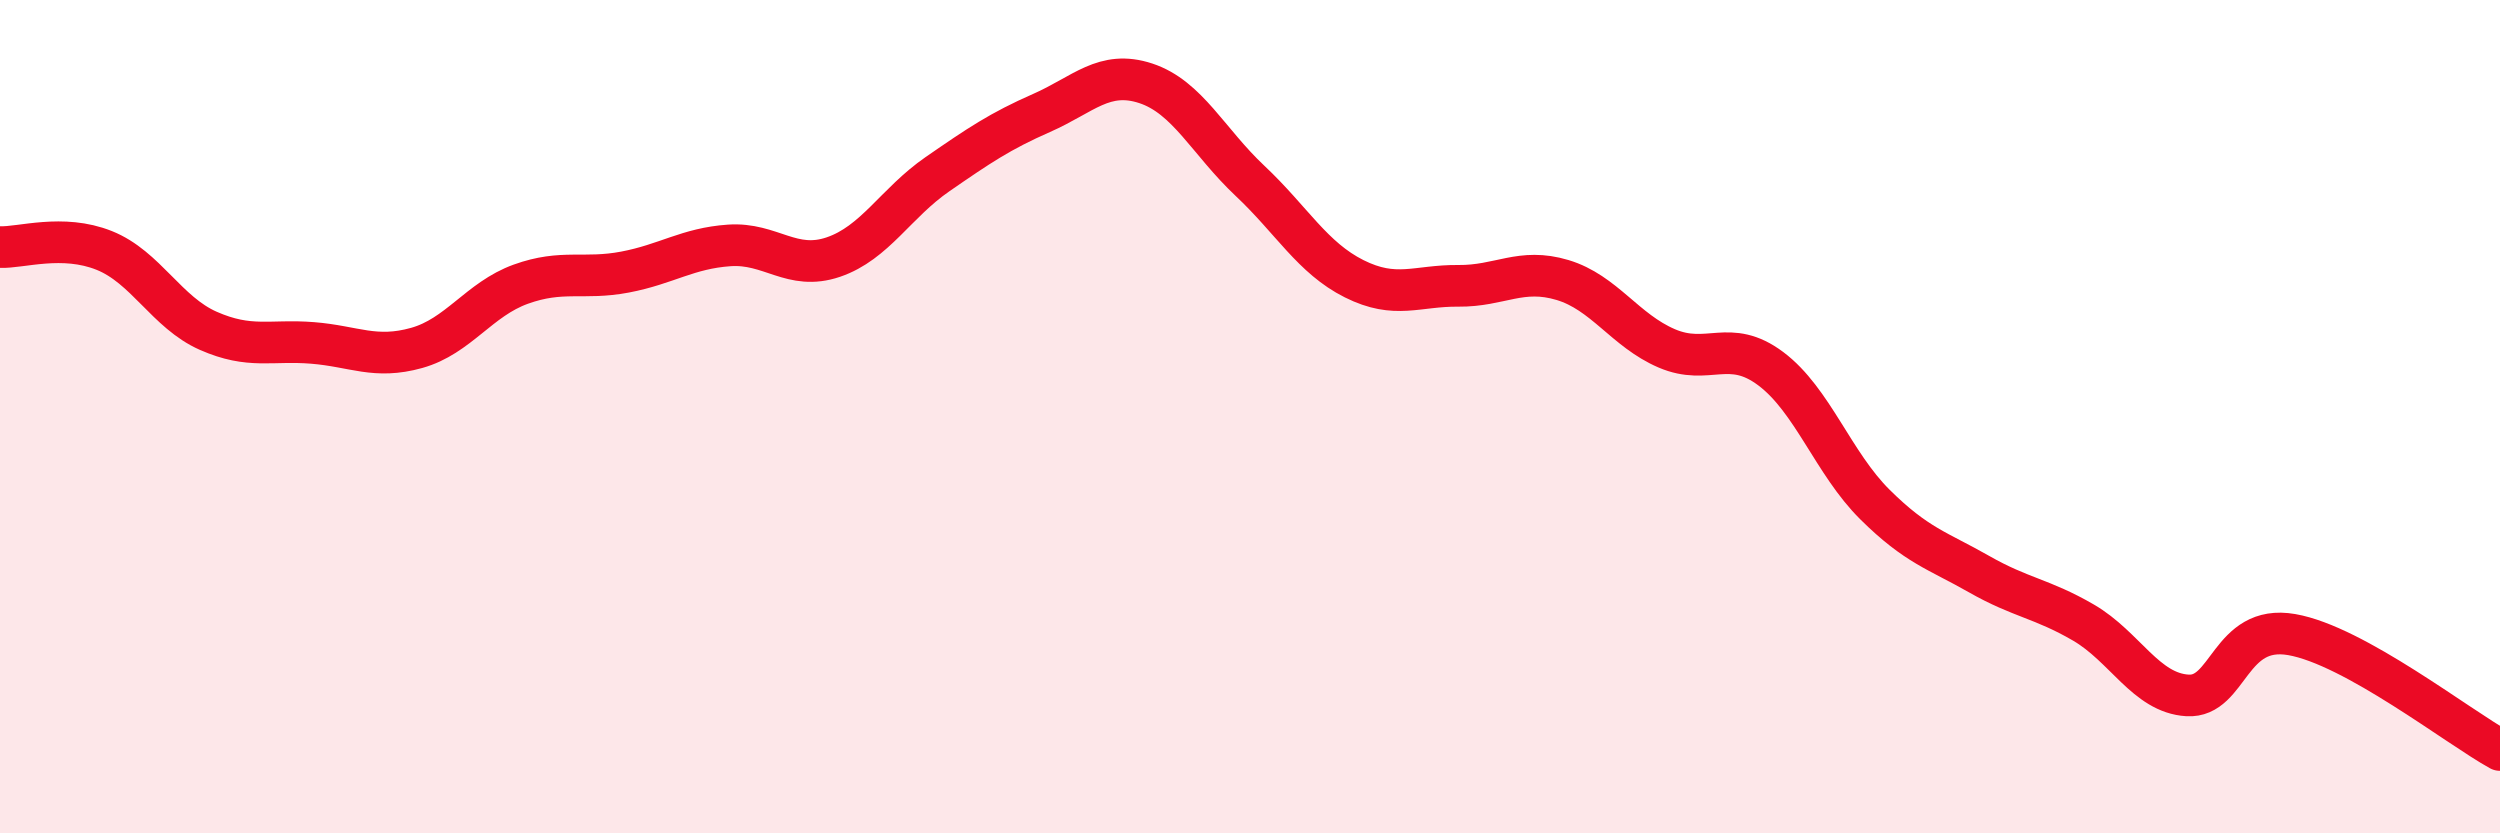
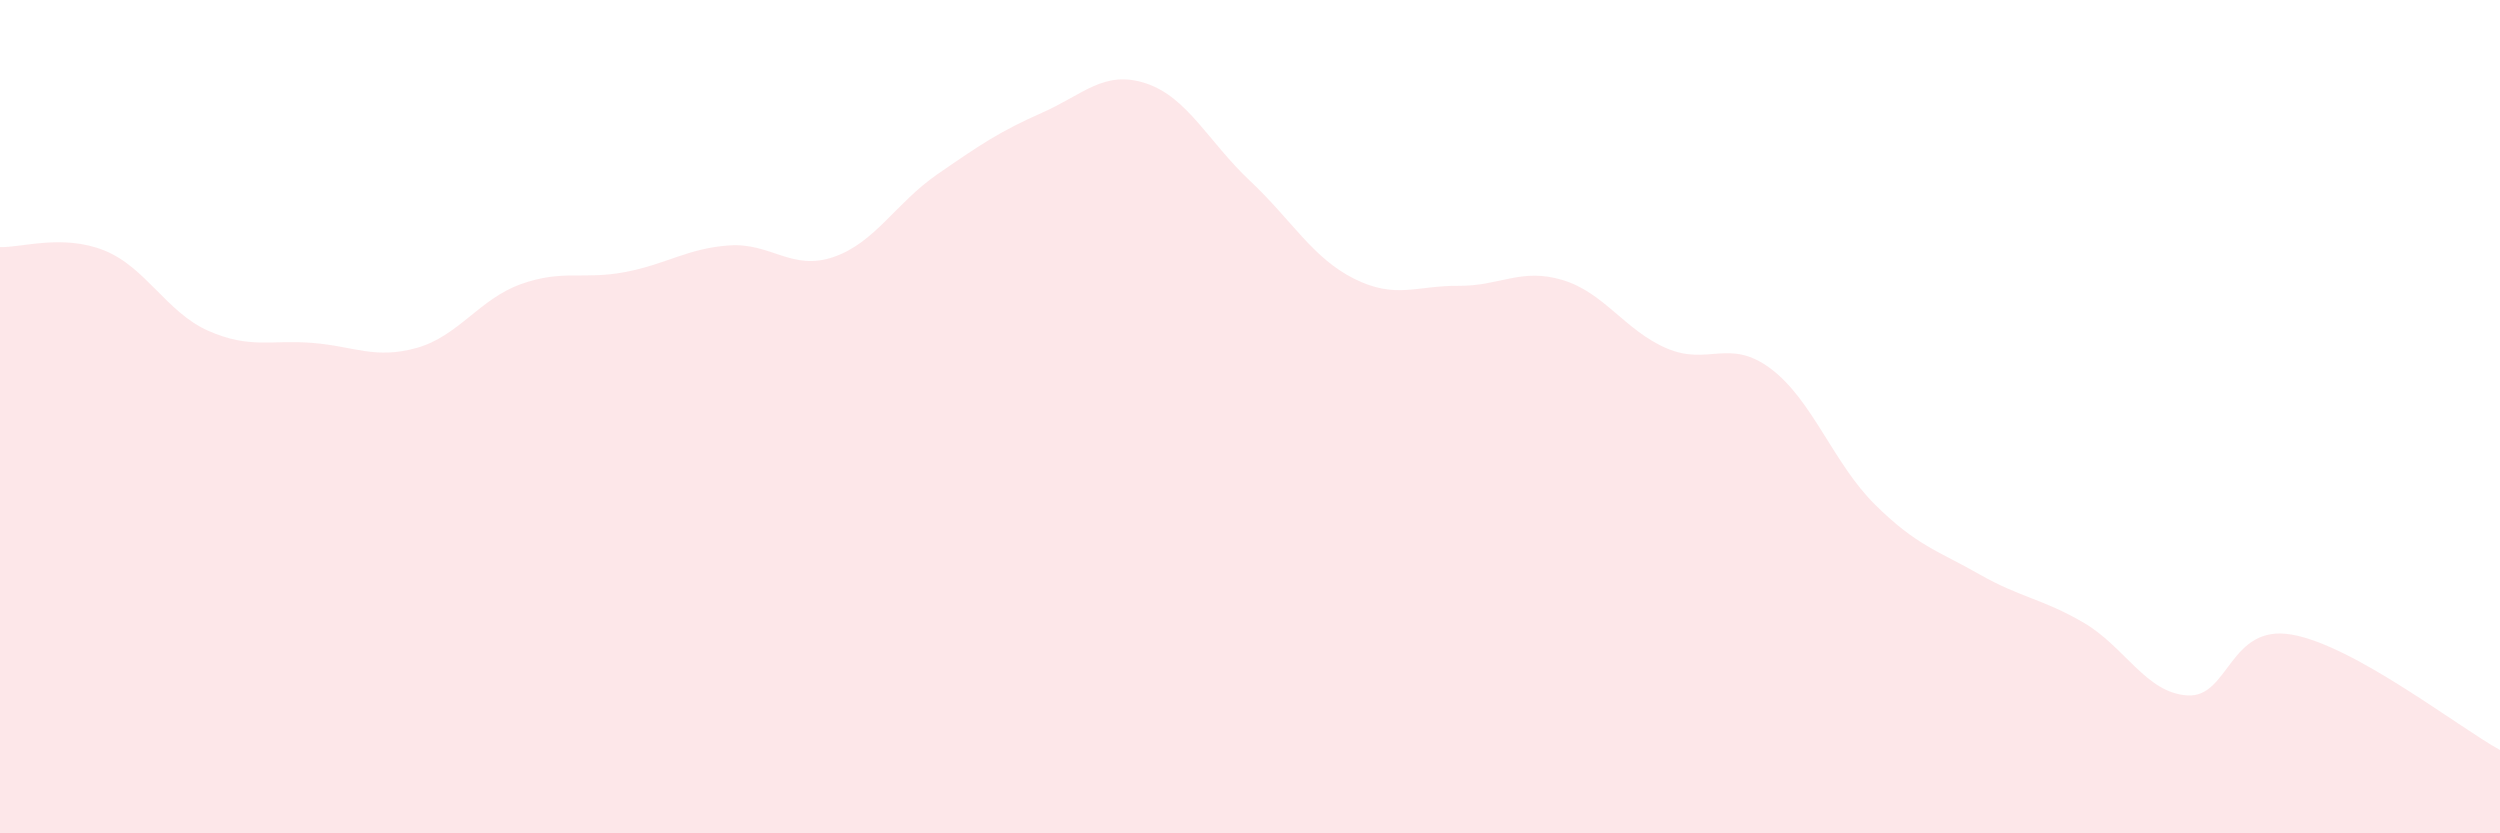
<svg xmlns="http://www.w3.org/2000/svg" width="60" height="20" viewBox="0 0 60 20">
  <path d="M 0,5.93 C 0.5,5.95 1.5,5.61 2.5,6.01 C 3.5,6.41 4,7.5 5,7.94 C 6,8.38 6.5,8.15 7.5,8.23 C 8.5,8.31 9,8.63 10,8.35 C 11,8.07 11.5,7.18 12.5,6.82 C 13.5,6.46 14,6.72 15,6.53 C 16,6.34 16.5,5.96 17.5,5.89 C 18.5,5.82 19,6.51 20,6.17 C 21,5.83 21.5,4.87 22.5,4.18 C 23.5,3.49 24,3.15 25,2.71 C 26,2.27 26.5,1.67 27.5,2 C 28.5,2.33 29,3.4 30,4.34 C 31,5.28 31.5,6.19 32.5,6.69 C 33.5,7.19 34,6.85 35,6.86 C 36,6.87 36.5,6.42 37.5,6.72 C 38.5,7.02 39,7.93 40,8.36 C 41,8.79 41.5,8.1 42.5,8.85 C 43.5,9.6 44,11.12 45,12.11 C 46,13.1 46.5,13.21 47.5,13.78 C 48.5,14.35 49,14.36 50,14.94 C 51,15.52 51.5,16.63 52.5,16.69 C 53.5,16.75 53.5,14.97 55,15.23 C 56.5,15.49 59,17.45 60,18L60 20L0 20Z" fill="#EB0A25" opacity="0.1" stroke-linecap="round" stroke-linejoin="round" />
-   <path d="M 0,5.93 C 0.5,5.95 1.5,5.61 2.5,6.01 C 3.5,6.41 4,7.5 5,7.94 C 6,8.38 6.5,8.15 7.5,8.23 C 8.5,8.31 9,8.63 10,8.35 C 11,8.07 11.5,7.18 12.5,6.82 C 13.5,6.46 14,6.72 15,6.53 C 16,6.34 16.5,5.96 17.5,5.89 C 18.5,5.82 19,6.51 20,6.17 C 21,5.83 21.5,4.87 22.5,4.18 C 23.5,3.49 24,3.15 25,2.71 C 26,2.27 26.5,1.67 27.5,2 C 28.5,2.33 29,3.4 30,4.34 C 31,5.28 31.5,6.19 32.5,6.69 C 33.5,7.19 34,6.85 35,6.86 C 36,6.87 36.5,6.42 37.5,6.72 C 38.5,7.02 39,7.93 40,8.36 C 41,8.79 41.5,8.1 42.5,8.85 C 43.5,9.6 44,11.12 45,12.11 C 46,13.1 46.5,13.21 47.5,13.78 C 48.5,14.35 49,14.36 50,14.94 C 51,15.52 51.5,16.63 52.5,16.69 C 53.5,16.75 53.5,14.97 55,15.23 C 56.5,15.49 59,17.45 60,18" stroke="#EB0A25" stroke-width="1" fill="none" stroke-linecap="round" stroke-linejoin="round" />
</svg>